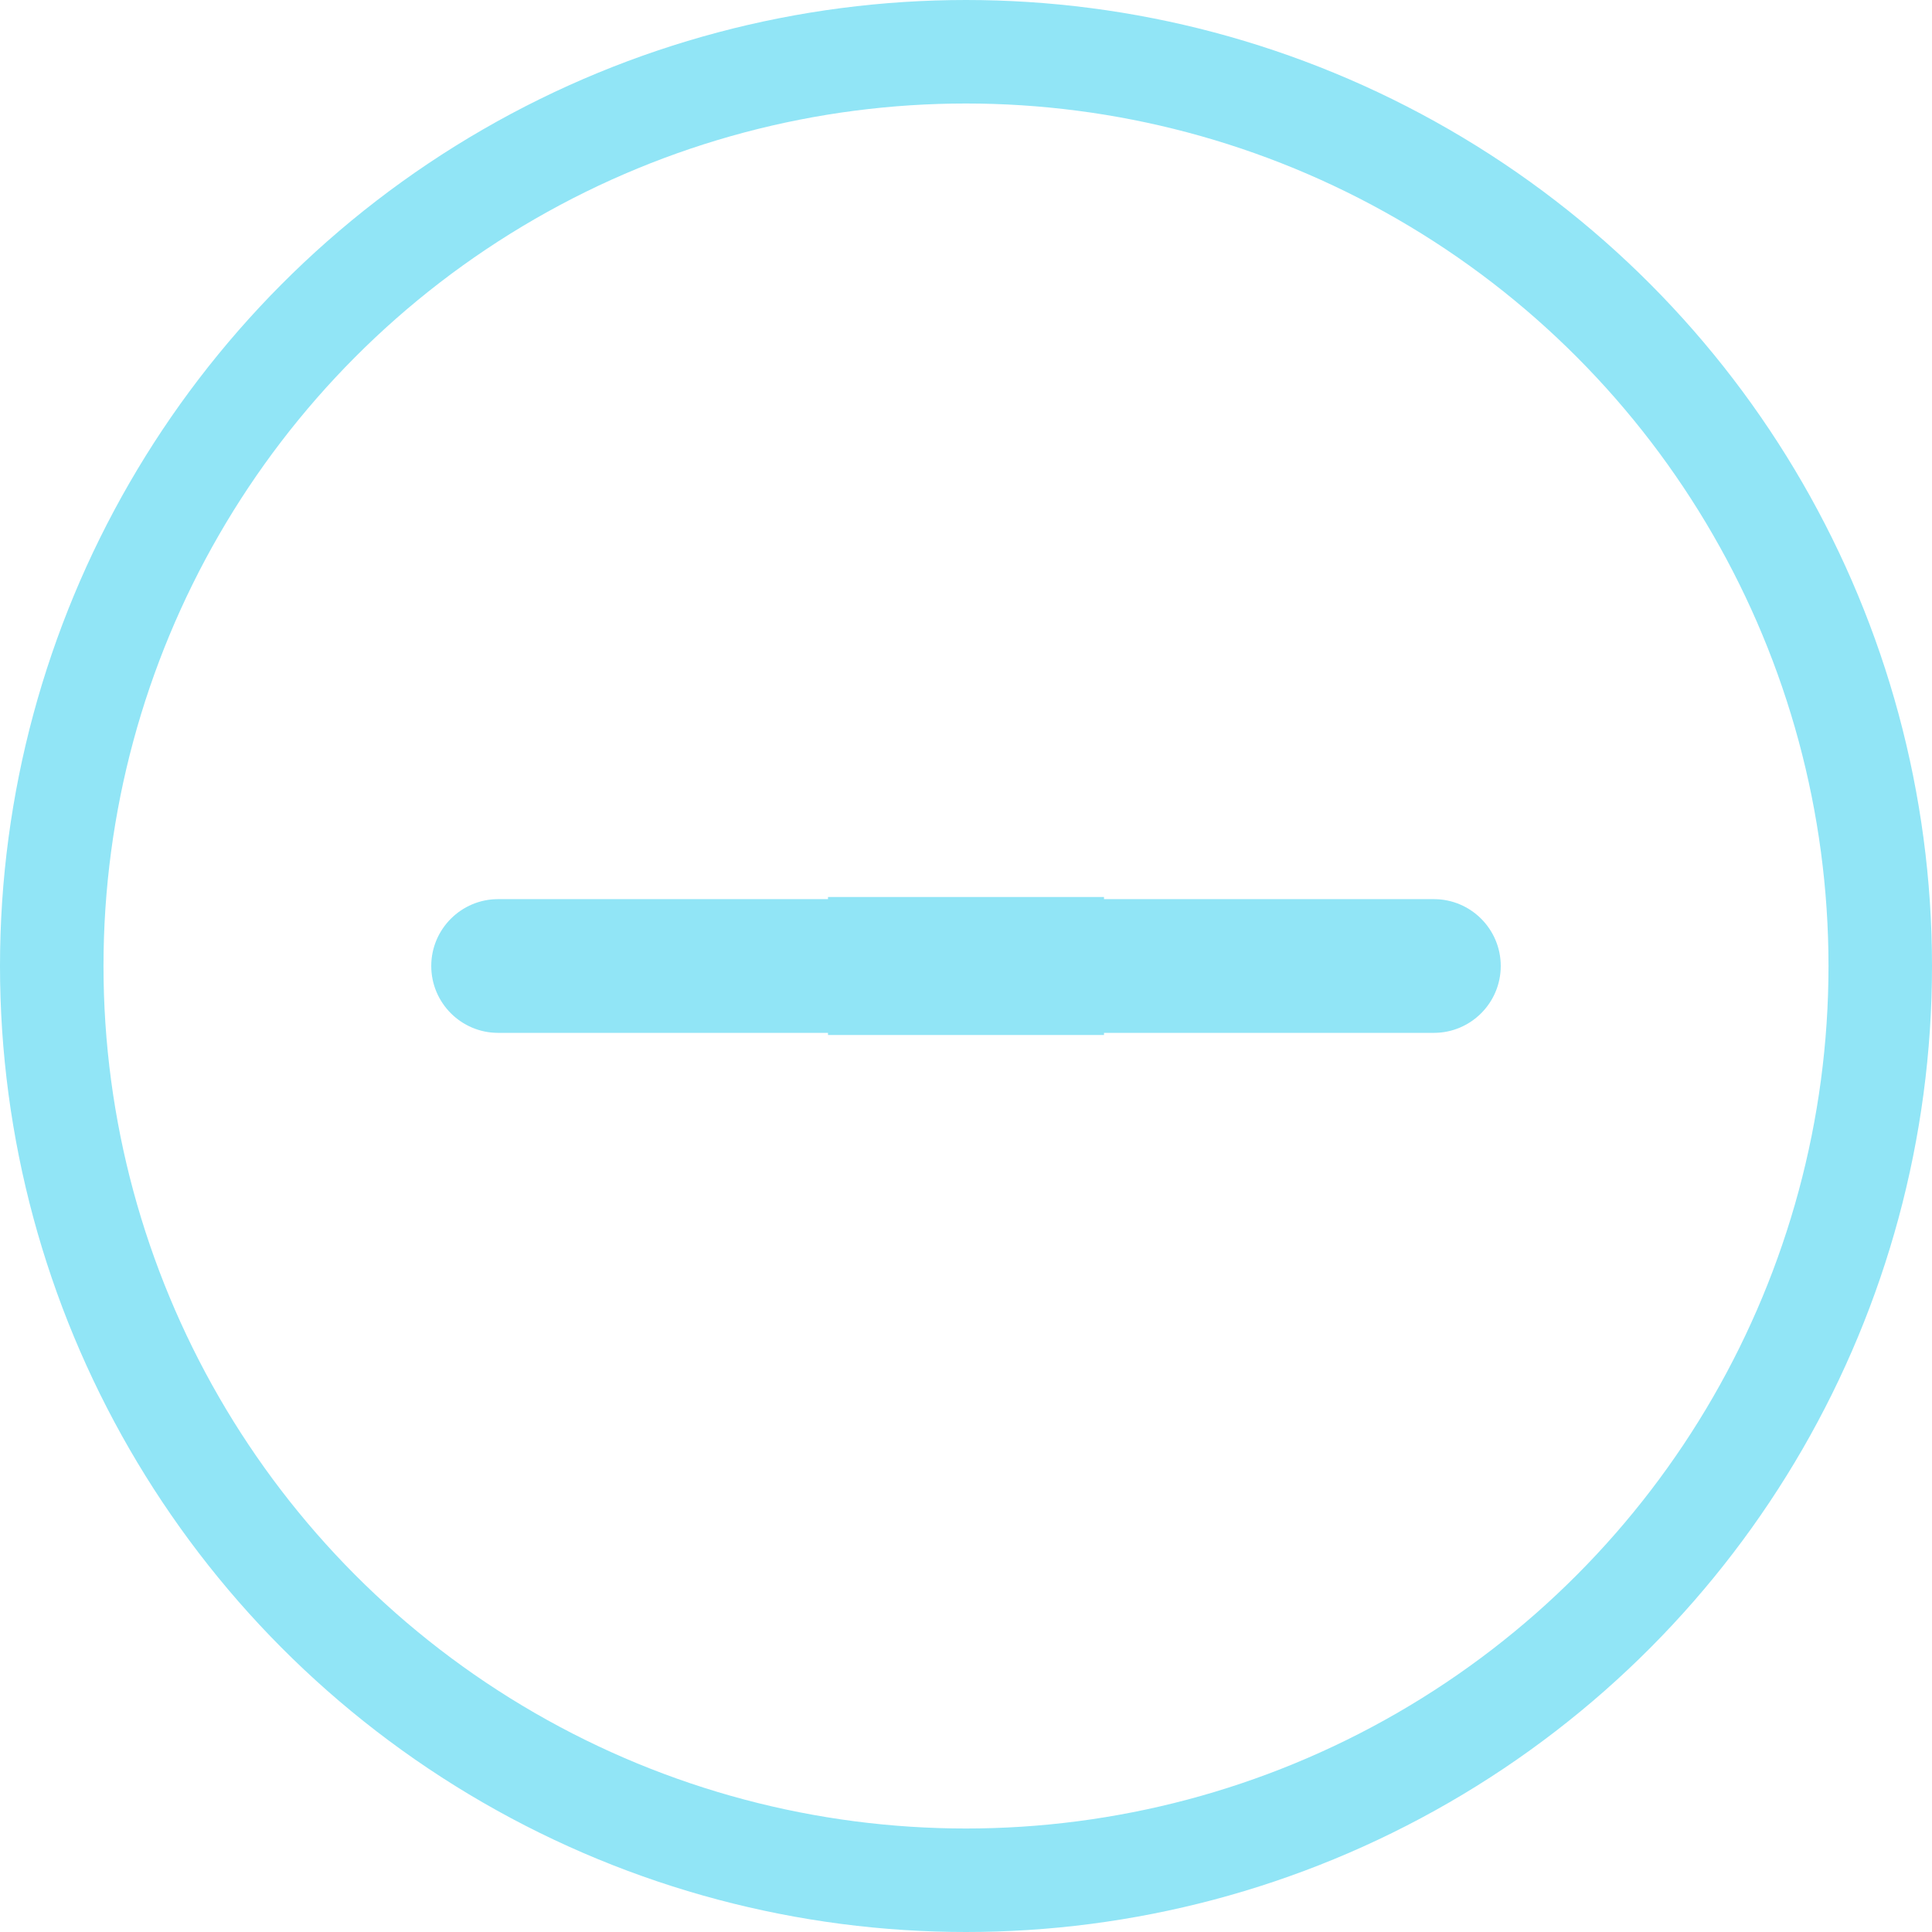
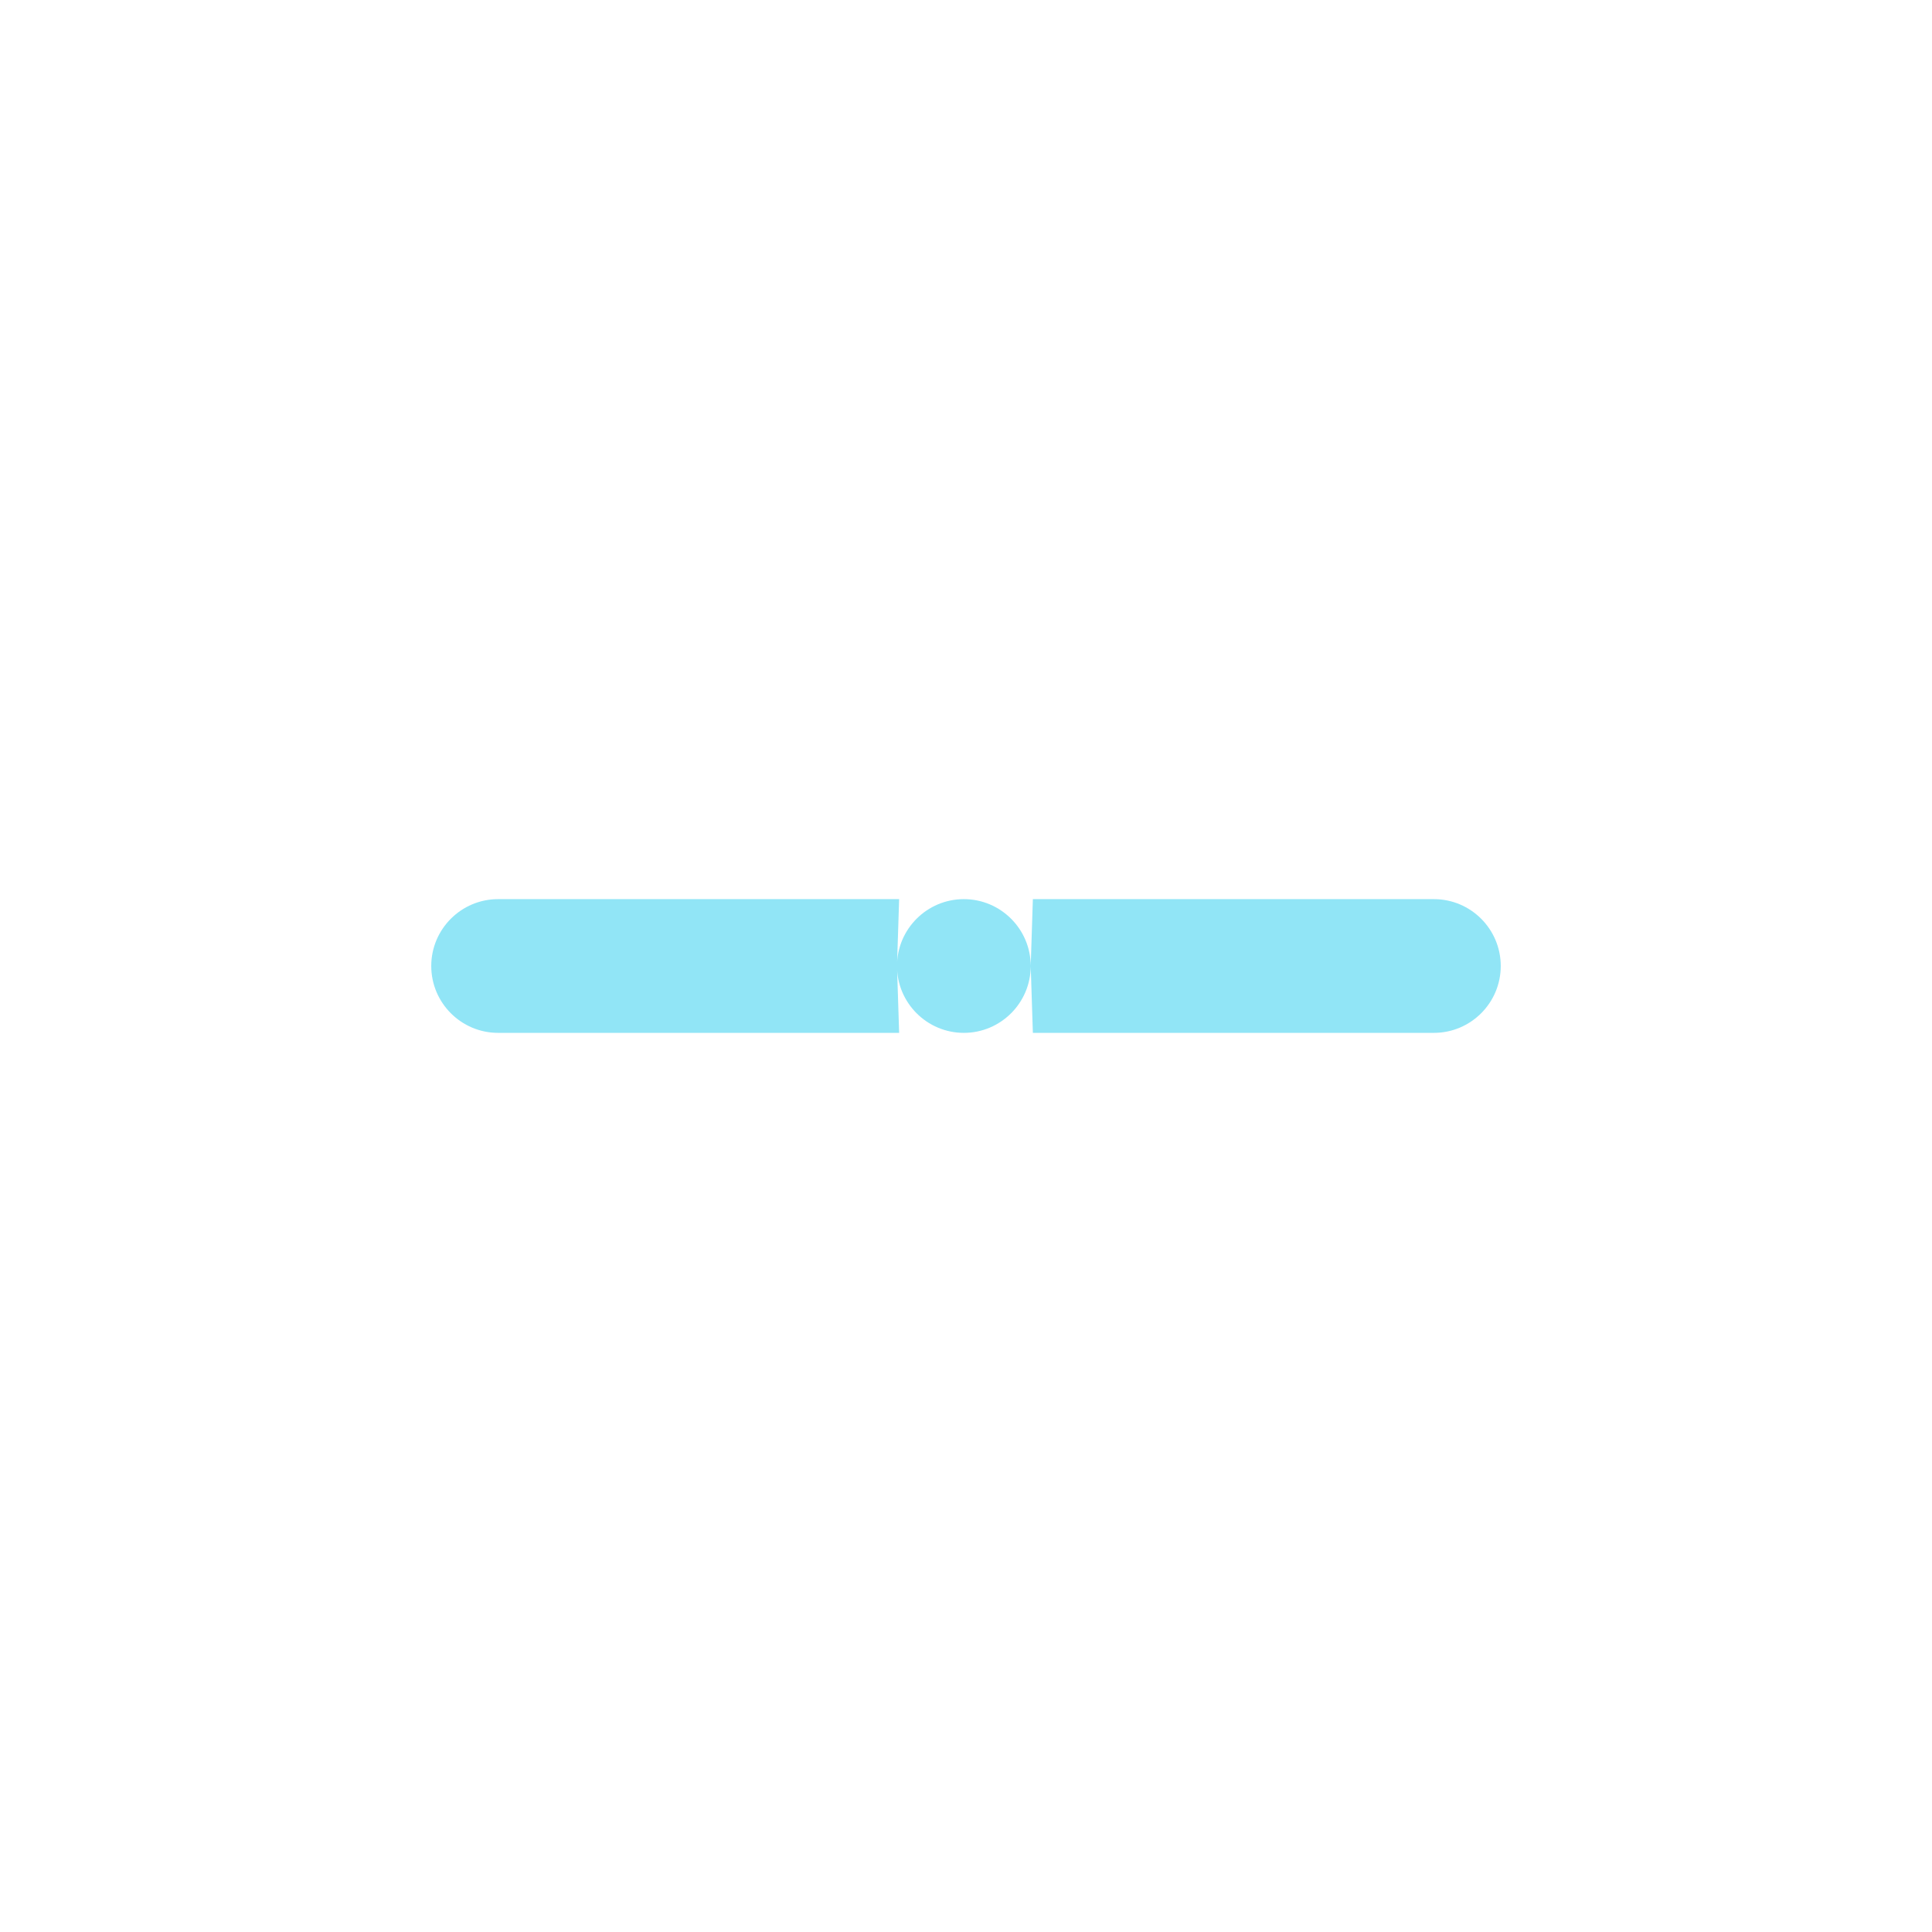
<svg xmlns="http://www.w3.org/2000/svg" width="28" height="28" viewBox="0 0 28 28" fill="none">
-   <circle cx="14" cy="14" r="13.25" stroke="#91E5F6" stroke-width="1.5" />
  <path d="M7.219 14.969H13.031L13 14C13 14.534 13.434 14.969 13.969 14.969C14.503 14.969 14.938 14.534 14.938 14L14.969 14.969H20.781C21.316 14.969 21.75 14.534 21.75 14C21.75 13.466 21.316 13.031 20.781 13.031H14.969L14.938 14C14.938 13.466 14.503 13.031 13.969 13.031C13.434 13.031 13 13.466 13 14L13.031 13.031H7.219C6.684 13.031 6.25 13.466 6.25 14C6.25 14.534 6.684 14.969 7.219 14.969Z" fill="#91E5F6" />
-   <rect x="12" y="13" width="4" height="2" fill="#91E5F6" />
</svg>